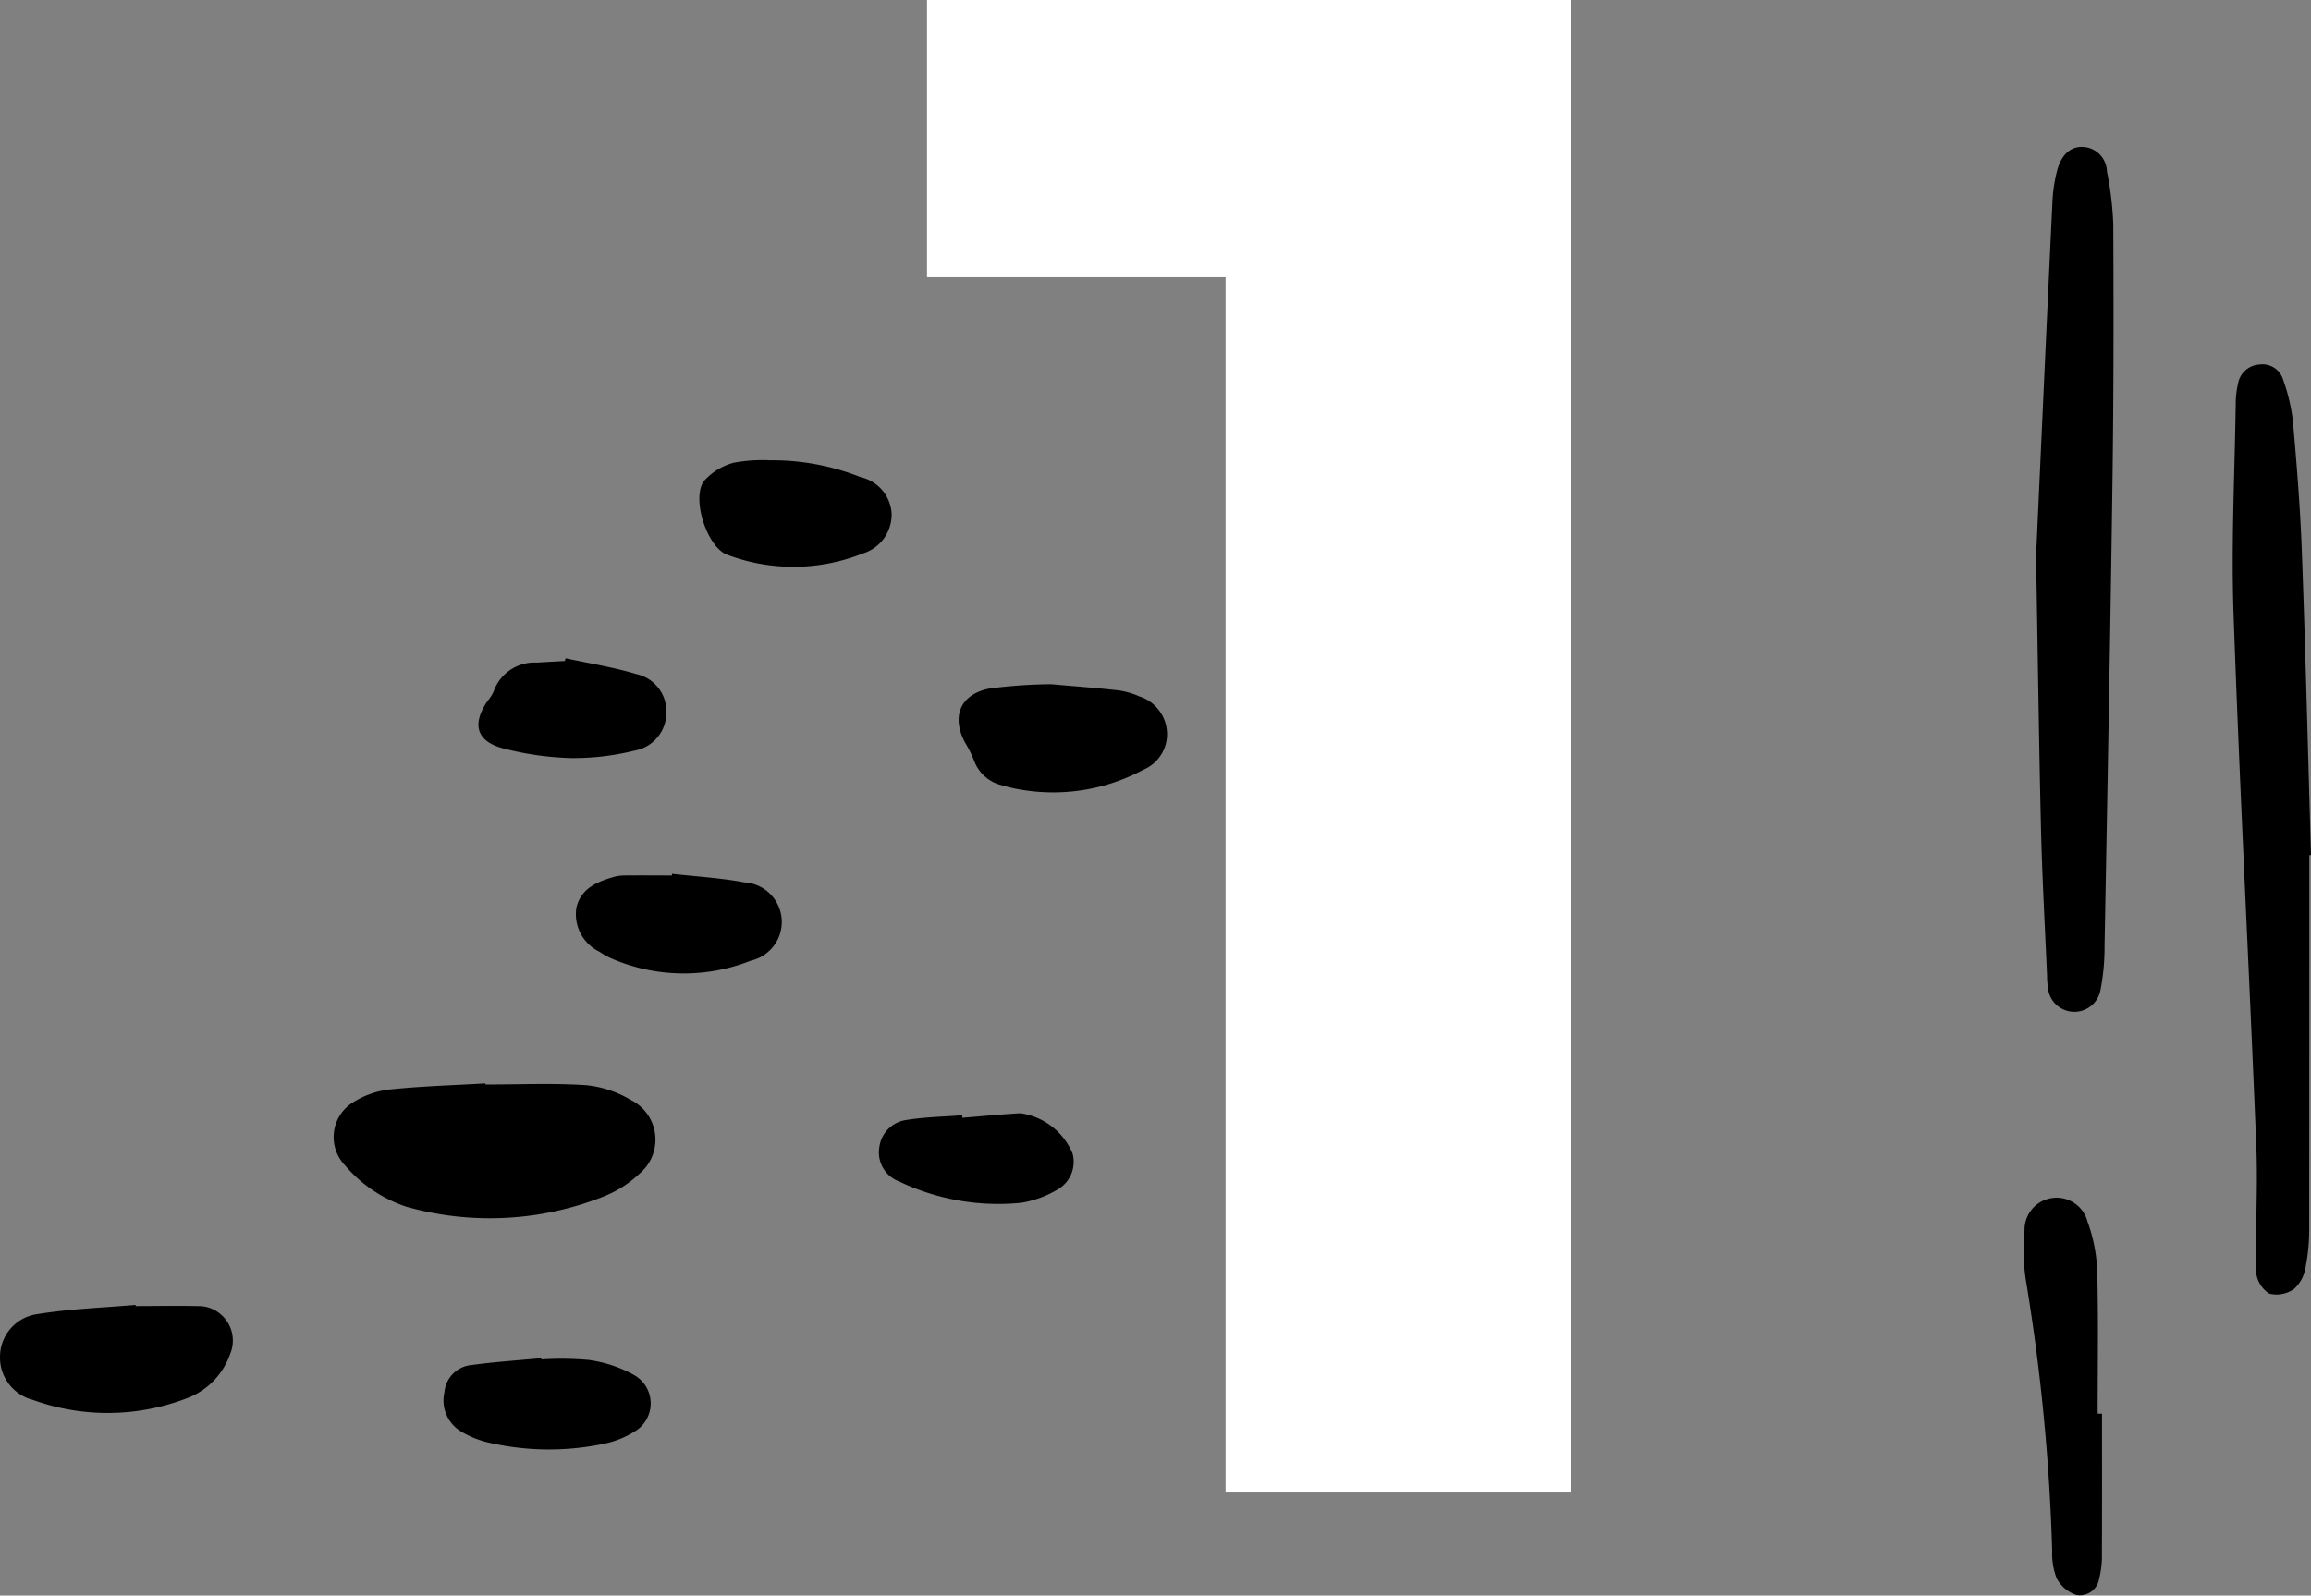
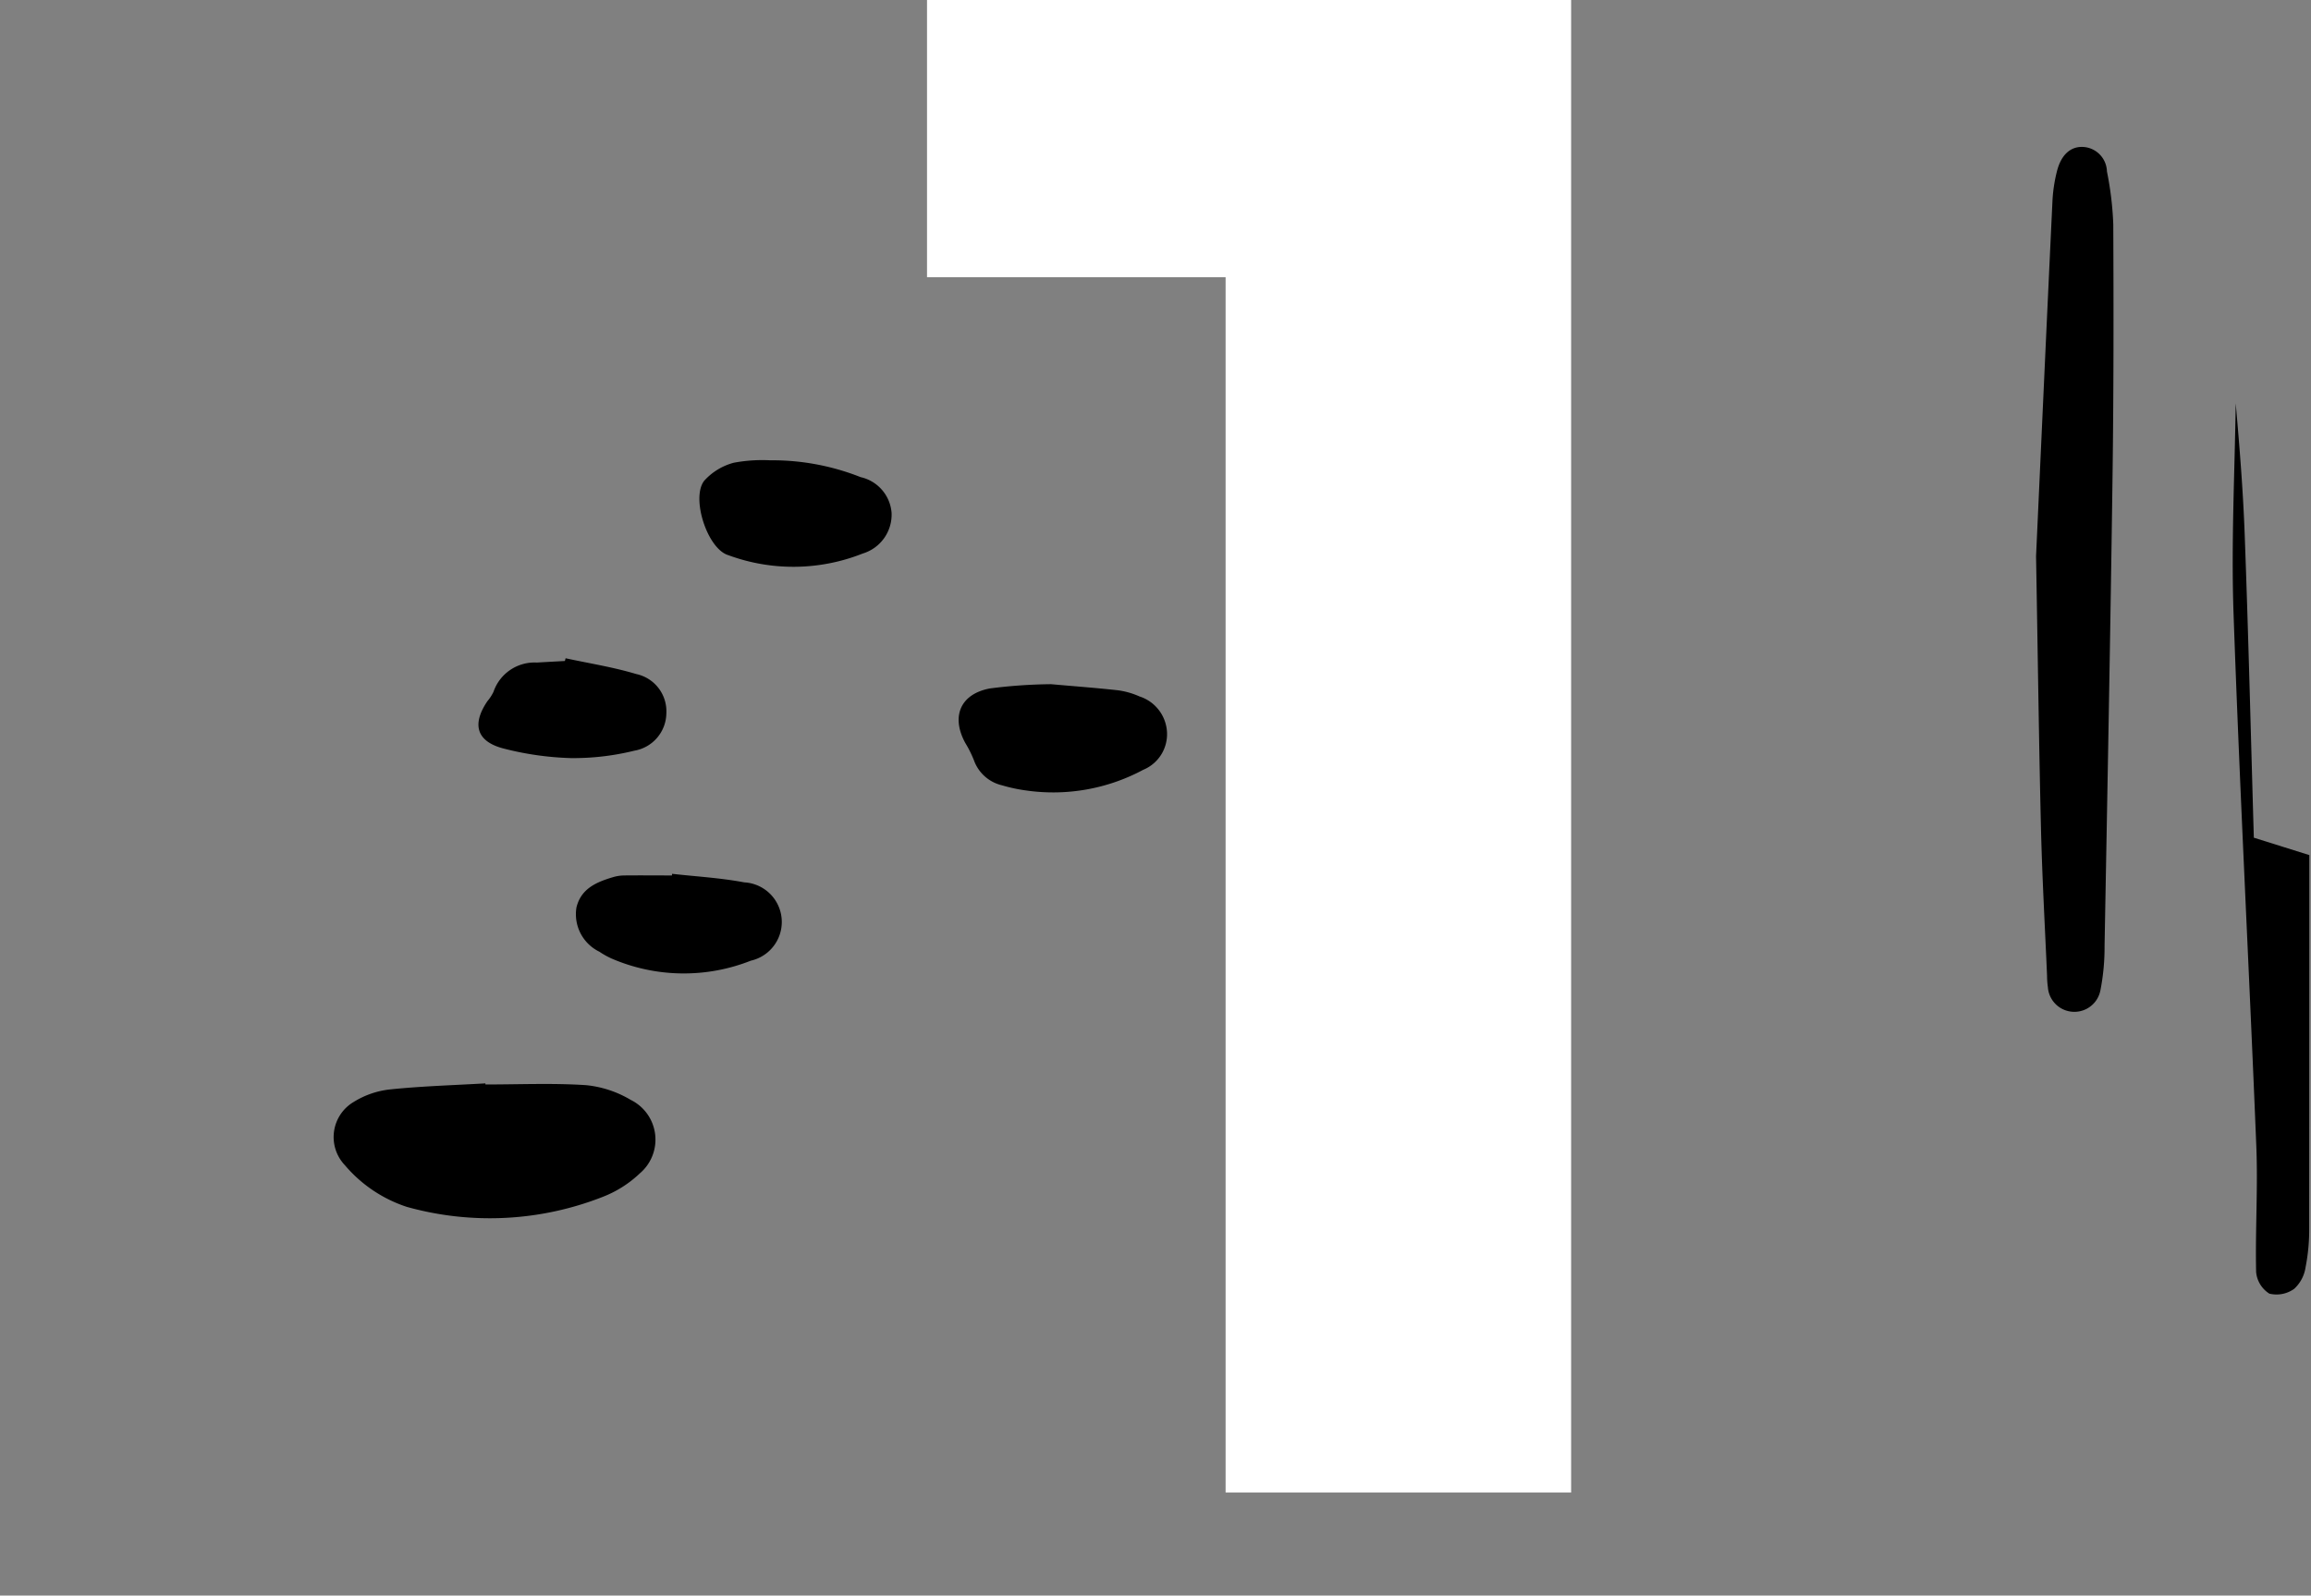
<svg xmlns="http://www.w3.org/2000/svg" width="123.475" height="85.273" viewBox="0 0 123.475 85.273">
  <rect x="0" y="0" width="123.475" height="85.273" fill="#808080" stroke="none" />
  <g transform="translate(-15.763 -11.9)">
    <path d="M99.707,11.9V91.667H81.246V26.714H65.293V11.9Z" fill="#fff" />
-     <path d="M139.15,57.6q0,9.972-.008,19.945a10.428,10.428,0,0,1-.194,2.081,1.956,1.956,0,0,1-.606,1.152,1.616,1.616,0,0,1-1.329.259,1.527,1.527,0,0,1-.707-1.155c-.049-2.239.1-4.484.01-6.72-.382-9.489-.884-18.974-1.216-28.465-.131-3.742.062-7.495.116-11.243a4.707,4.707,0,0,1,.121-1.04,1.229,1.229,0,0,1,1.135-1.033,1.153,1.153,0,0,1,1.282.824,10.036,10.036,0,0,1,.516,2.177c.205,2.339.395,4.682.48,7.027.2,5.395.329,10.792.488,16.188Z" />
+     <path d="M139.15,57.6q0,9.972-.008,19.945a10.428,10.428,0,0,1-.194,2.081,1.956,1.956,0,0,1-.606,1.152,1.616,1.616,0,0,1-1.329.259,1.527,1.527,0,0,1-.707-1.155c-.049-2.239.1-4.484.01-6.72-.382-9.489-.884-18.974-1.216-28.465-.131-3.742.062-7.495.116-11.243c.205,2.339.395,4.682.48,7.027.2,5.395.329,10.792.488,16.188Z" />
    <path d="M124.548,41.625c.242-5.28.551-12.125.876-18.97a8.069,8.069,0,0,1,.247-1.628c.231-.887.753-1.325,1.432-1.271a1.348,1.348,0,0,1,1.232,1.305,17.48,17.48,0,0,1,.339,2.827c.02,4.5.022,9.005-.04,13.507-.114,8.353-.272,16.707-.426,25.06a11.877,11.877,0,0,1-.223,2.379,1.418,1.418,0,0,1-2.806-.183,4.391,4.391,0,0,1-.043-.6c-.111-2.6-.259-5.2-.323-7.8C124.706,51.9,124.652,47.552,124.548,41.625Z" />
-     <path d="M128.072,87.452c0,2.5.007,4.992-.006,7.488a4.911,4.911,0,0,1-.145,1.328,1.05,1.05,0,0,1-1.212.877,1.87,1.87,0,0,1-1.054-.883,3.586,3.586,0,0,1-.245-1.459,107.366,107.366,0,0,0-1.4-14.446,10.608,10.608,0,0,1-.078-2.684,1.712,1.712,0,0,1,3.369-.478,8.659,8.659,0,0,1,.516,2.619c.066,2.545.023,5.092.023,7.638Z" />
    <path d="M41.7,69.859c1.793,0,3.591-.081,5.376.036a5.786,5.786,0,0,1,2.389.789,2.366,2.366,0,0,1,.484,3.925,6.042,6.042,0,0,1-2.006,1.266A16.481,16.481,0,0,1,37.5,76.4a7.326,7.326,0,0,1-3.313-2.231,2.18,2.18,0,0,1,.479-3.38,4.6,4.6,0,0,1,1.948-.667c1.688-.175,3.388-.223,5.083-.322Z" />
-     <path d="M23.01,81.7c1.183,0,2.366-.027,3.548.008a1.849,1.849,0,0,1,1.5,2.559,3.884,3.884,0,0,1-2.206,2.321,11.777,11.777,0,0,1-8.338.126,2.338,2.338,0,0,1-1.75-2.345,2.31,2.31,0,0,1,2.046-2.246c1.714-.276,3.464-.334,5.2-.485Z" />
    <path d="M71.922,48.466c1.1.1,2.339.189,3.576.326a4.165,4.165,0,0,1,1.144.327,2.122,2.122,0,0,1,1.472,1.894,2.058,2.058,0,0,1-1.271,2.029,10.169,10.169,0,0,1-6.231,1.107A8.506,8.506,0,0,1,69.3,53.87a2.1,2.1,0,0,1-1.5-1.337,6.054,6.054,0,0,0-.464-.929c-.764-1.4-.273-2.609,1.31-2.91A27.287,27.287,0,0,1,71.922,48.466Z" />
    <path d="M56.908,36.5a12.809,12.809,0,0,1,4.838.9A2.123,2.123,0,0,1,63.4,39.314a2.171,2.171,0,0,1-1.538,2.167,10.037,10.037,0,0,1-7.184.09c-1.12-.333-2-3.049-1.295-3.971a3.234,3.234,0,0,1,1.592-.971A8.306,8.306,0,0,1,56.908,36.5Z" />
    <path d="M51.673,58.6c1.286.145,2.586.217,3.854.457a2.12,2.12,0,0,1,.353,4.185,9.737,9.737,0,0,1-7.44-.114,4.354,4.354,0,0,1-.653-.365A2.229,2.229,0,0,1,46.562,60.4c.247-1.02,1.083-1.362,1.966-1.625a2.183,2.183,0,0,1,.591-.087c.848-.009,1.7,0,2.544,0Z" />
-     <path d="M44.691,84.552a16.423,16.423,0,0,1,2.531.029,6.9,6.9,0,0,1,2.379.782,1.742,1.742,0,0,1,.016,3.073,4.777,4.777,0,0,1-1.511.608A14.26,14.26,0,0,1,41.884,89a5.061,5.061,0,0,1-1.51-.61,1.934,1.934,0,0,1-.867-2.075,1.6,1.6,0,0,1,1.471-1.465c1.229-.168,2.471-.248,3.707-.365Z" />
    <path d="M45.982,47.08c1.259.273,2.54.472,3.77.842a2.034,2.034,0,0,1,1.614,2.087,2.057,2.057,0,0,1-1.717,2.012,13.525,13.525,0,0,1-3.392.394,16.189,16.189,0,0,1-3.545-.5c-1.483-.367-1.761-1.286-.905-2.544a2.34,2.34,0,0,0,.324-.5,2.317,2.317,0,0,1,2.319-1.561c.5-.031,1-.056,1.495-.084Z" />
-     <path d="M67.183,71.637c1.032-.083,2.064-.183,3.1-.243a3.552,3.552,0,0,1,2.786,2.153,1.7,1.7,0,0,1-.809,1.93,5.476,5.476,0,0,1-1.935.705,12.279,12.279,0,0,1-6.531-1.145,1.651,1.651,0,0,1-1.052-1.8A1.682,1.682,0,0,1,64.2,71.753c.978-.158,1.979-.173,2.97-.251Z" />
  </g>
</svg>